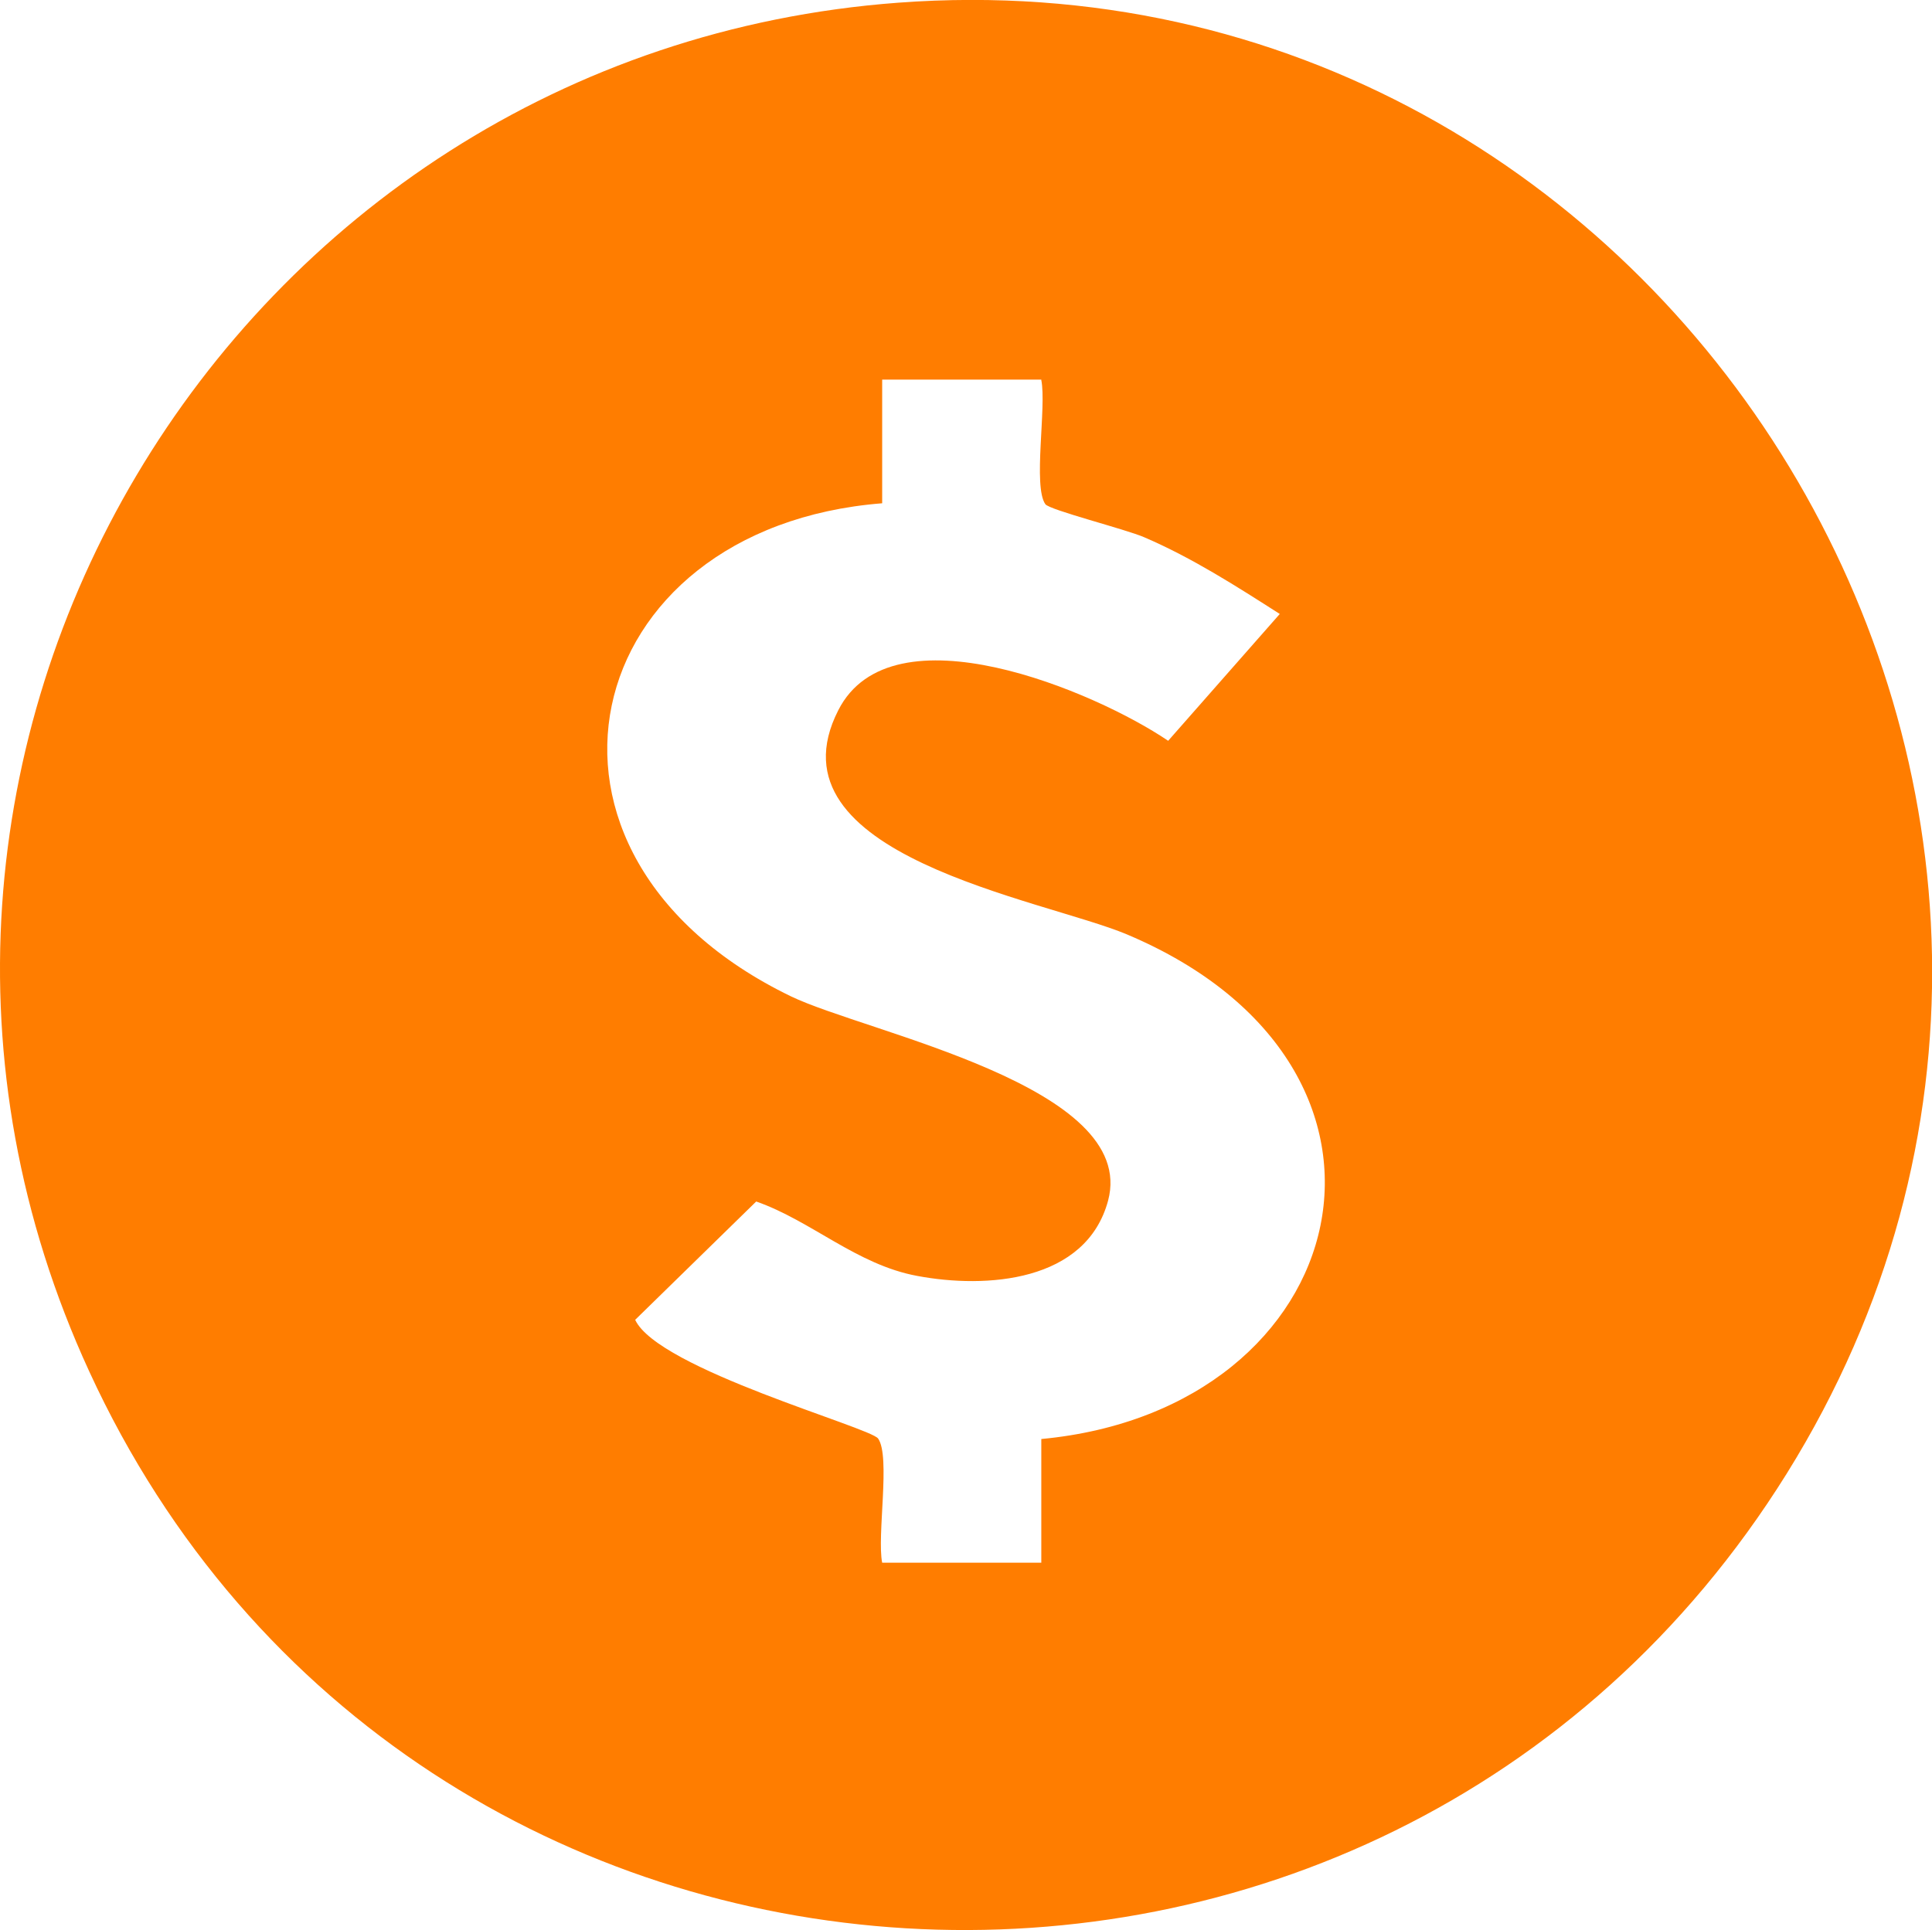
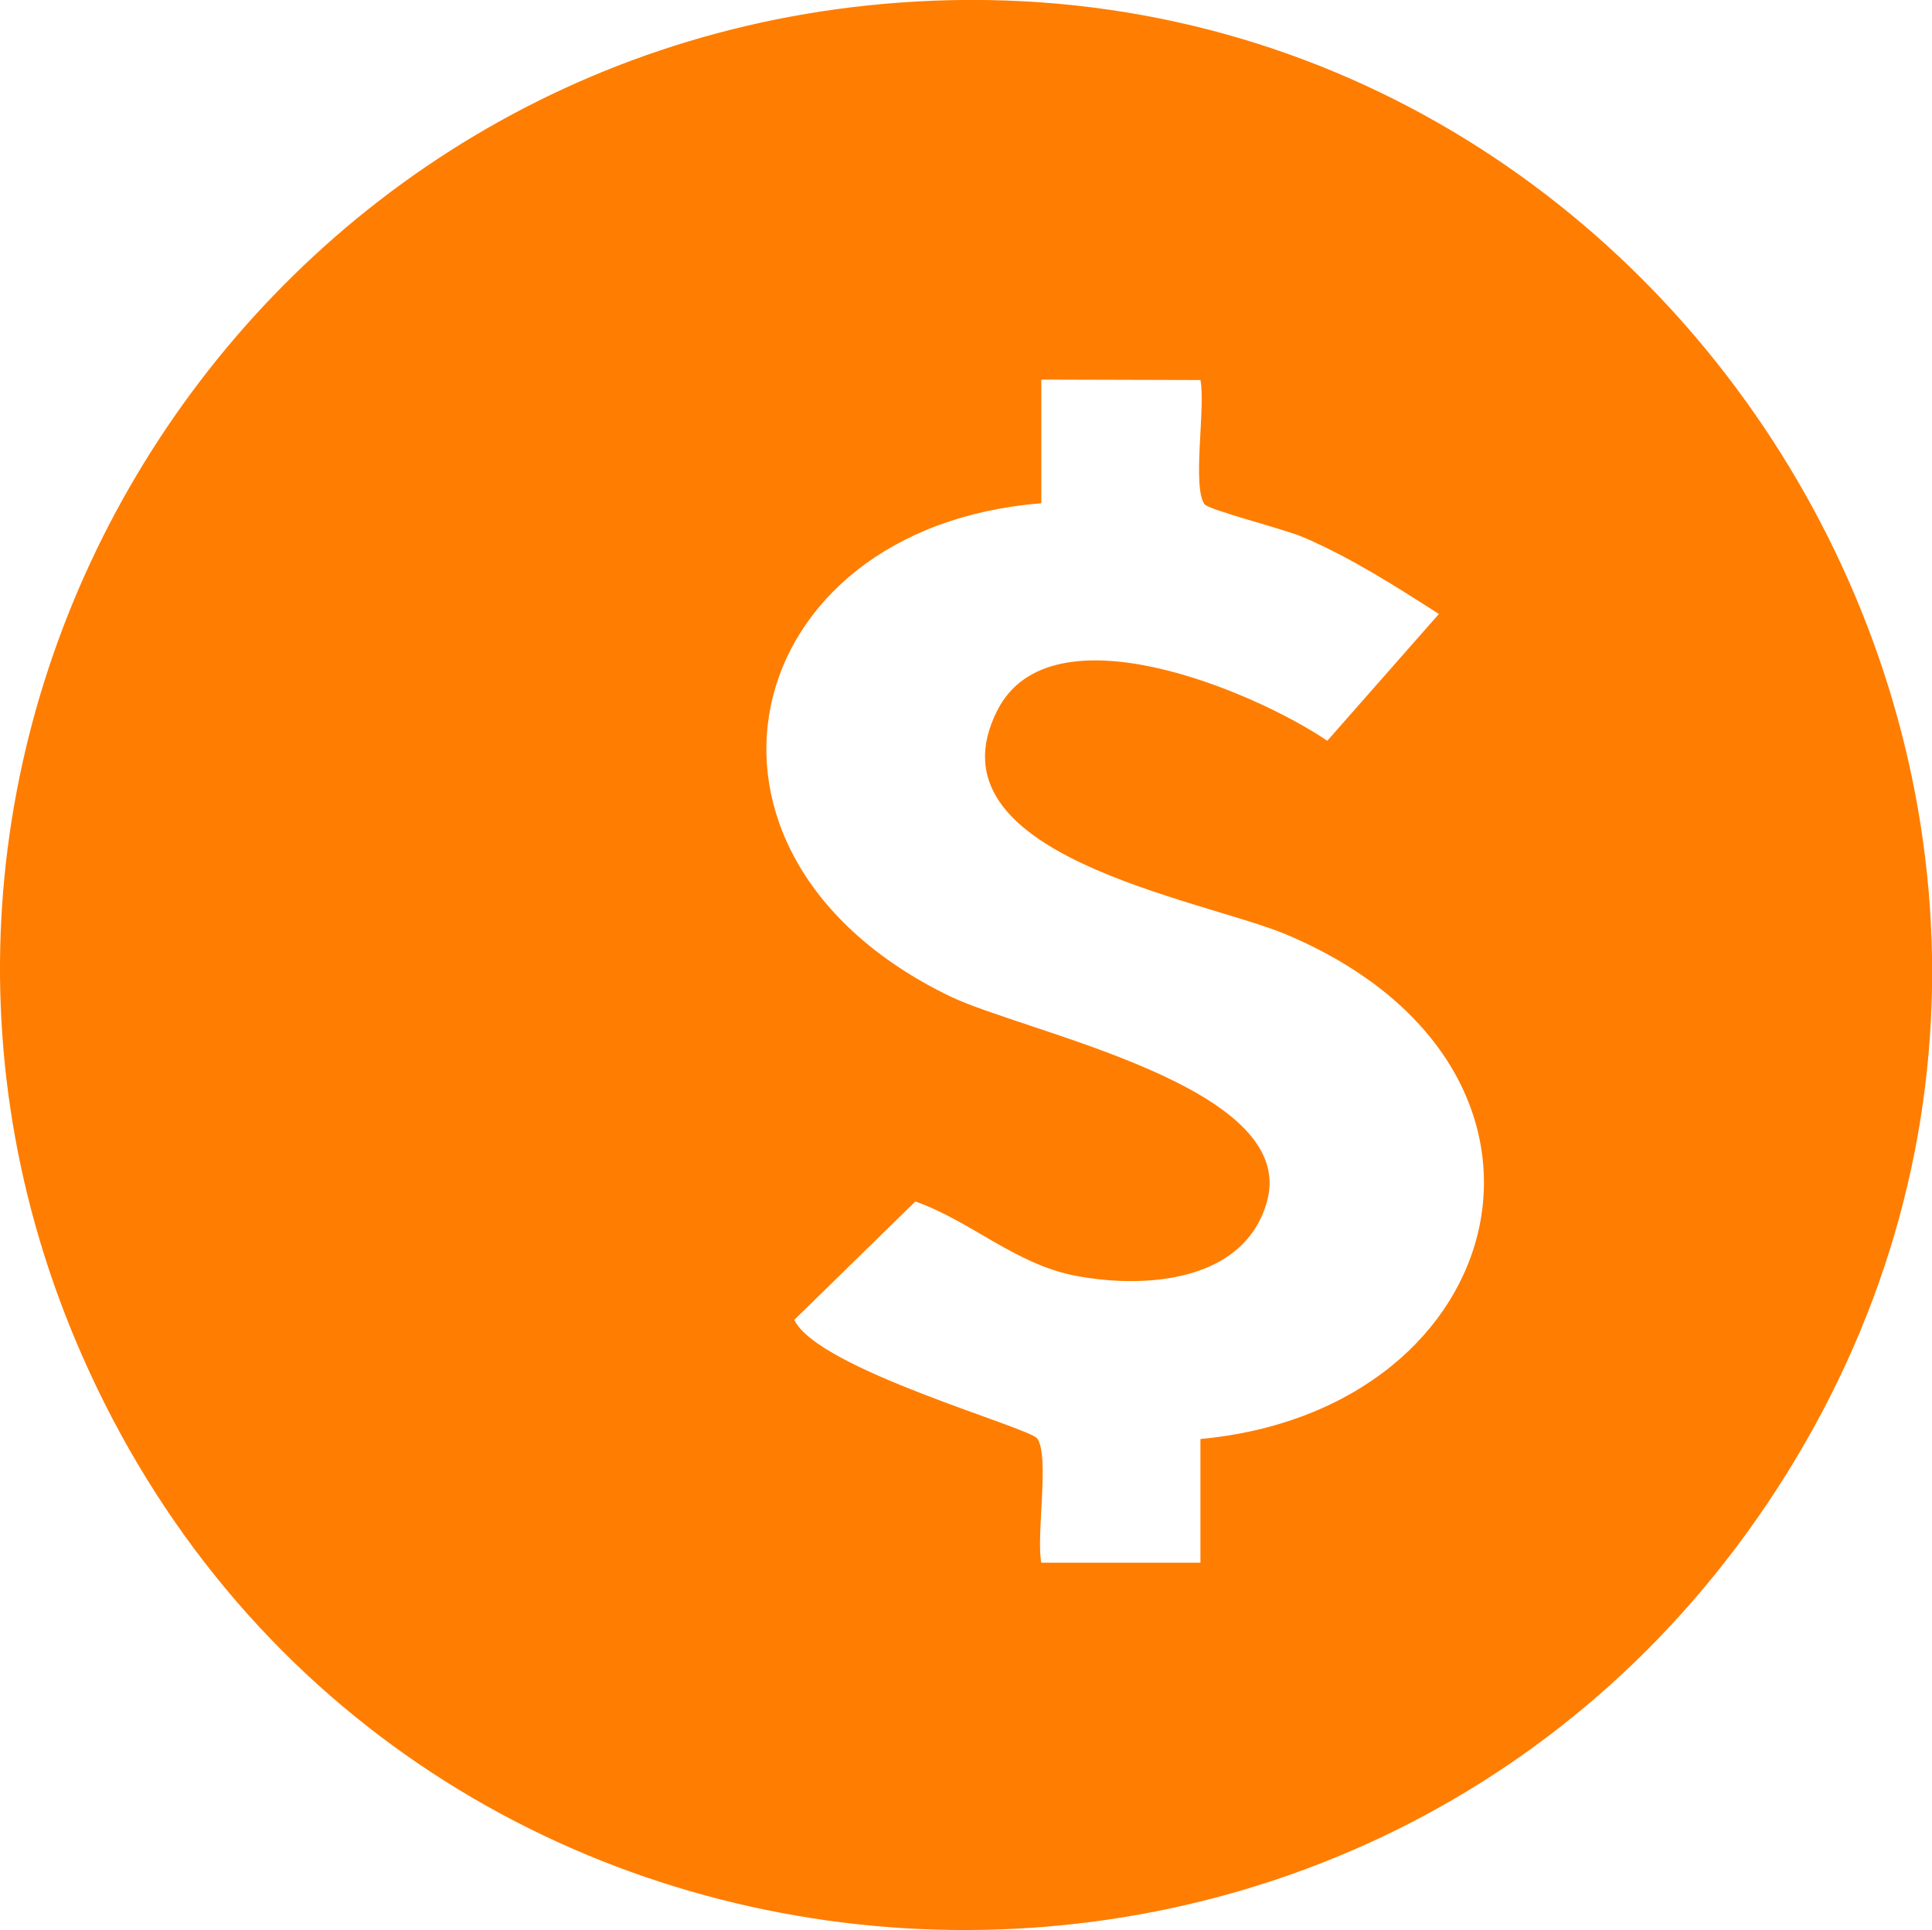
<svg xmlns="http://www.w3.org/2000/svg" id="Layer_2" data-name="Layer 2" viewBox="0 0 43.1 43.07">
  <defs>
    <style>
      .cls-1 {
        fill: #ff7d00;
      }
    </style>
  </defs>
  <g id="Layer_1-2" data-name="Layer 1">
-     <path class="cls-1" d="M20.04.06c17.34-1.29,29.06,17.98,19.82,32.82-9.06,14.54-30.72,13.28-37.87-2.28C-4.32,16.89,5.1,1.17,20.04.06ZM23.23,8.47h-3.55v2.76c-6.83.54-8.58,7.83-2.04,11,1.7.82,7.76,2,7.08,4.56-.49,1.82-2.72,1.97-4.26,1.68-1.35-.25-2.36-1.23-3.59-1.66l-2.7,2.64c.51,1.1,5.25,2.4,5.42,2.65.28.4-.03,2.17.09,2.77h3.55v-2.76c7.02-.66,8.95-8.29,1.91-11.26-1.88-.79-8.09-1.76-6.44-5,1.19-2.35,5.74-.42,7.36.68l2.49-2.83c-.97-.62-1.95-1.25-3.02-1.71-.41-.18-2.12-.61-2.21-.74-.28-.4.03-2.17-.09-2.77Z" />
+     <path class="cls-1" d="M20.04.06c17.34-1.29,29.06,17.98,19.82,32.82-9.06,14.54-30.72,13.28-37.87-2.28C-4.32,16.89,5.1,1.17,20.04.06ZM23.23,8.47v2.76c-6.83.54-8.58,7.83-2.04,11,1.7.82,7.76,2,7.08,4.56-.49,1.82-2.72,1.97-4.26,1.68-1.35-.25-2.36-1.23-3.59-1.66l-2.7,2.64c.51,1.1,5.25,2.4,5.42,2.65.28.4-.03,2.17.09,2.77h3.55v-2.76c7.02-.66,8.95-8.29,1.91-11.26-1.88-.79-8.09-1.76-6.44-5,1.19-2.35,5.74-.42,7.36.68l2.49-2.83c-.97-.62-1.95-1.25-3.02-1.71-.41-.18-2.12-.61-2.21-.74-.28-.4.03-2.17-.09-2.77Z" />
  </g>
</svg>